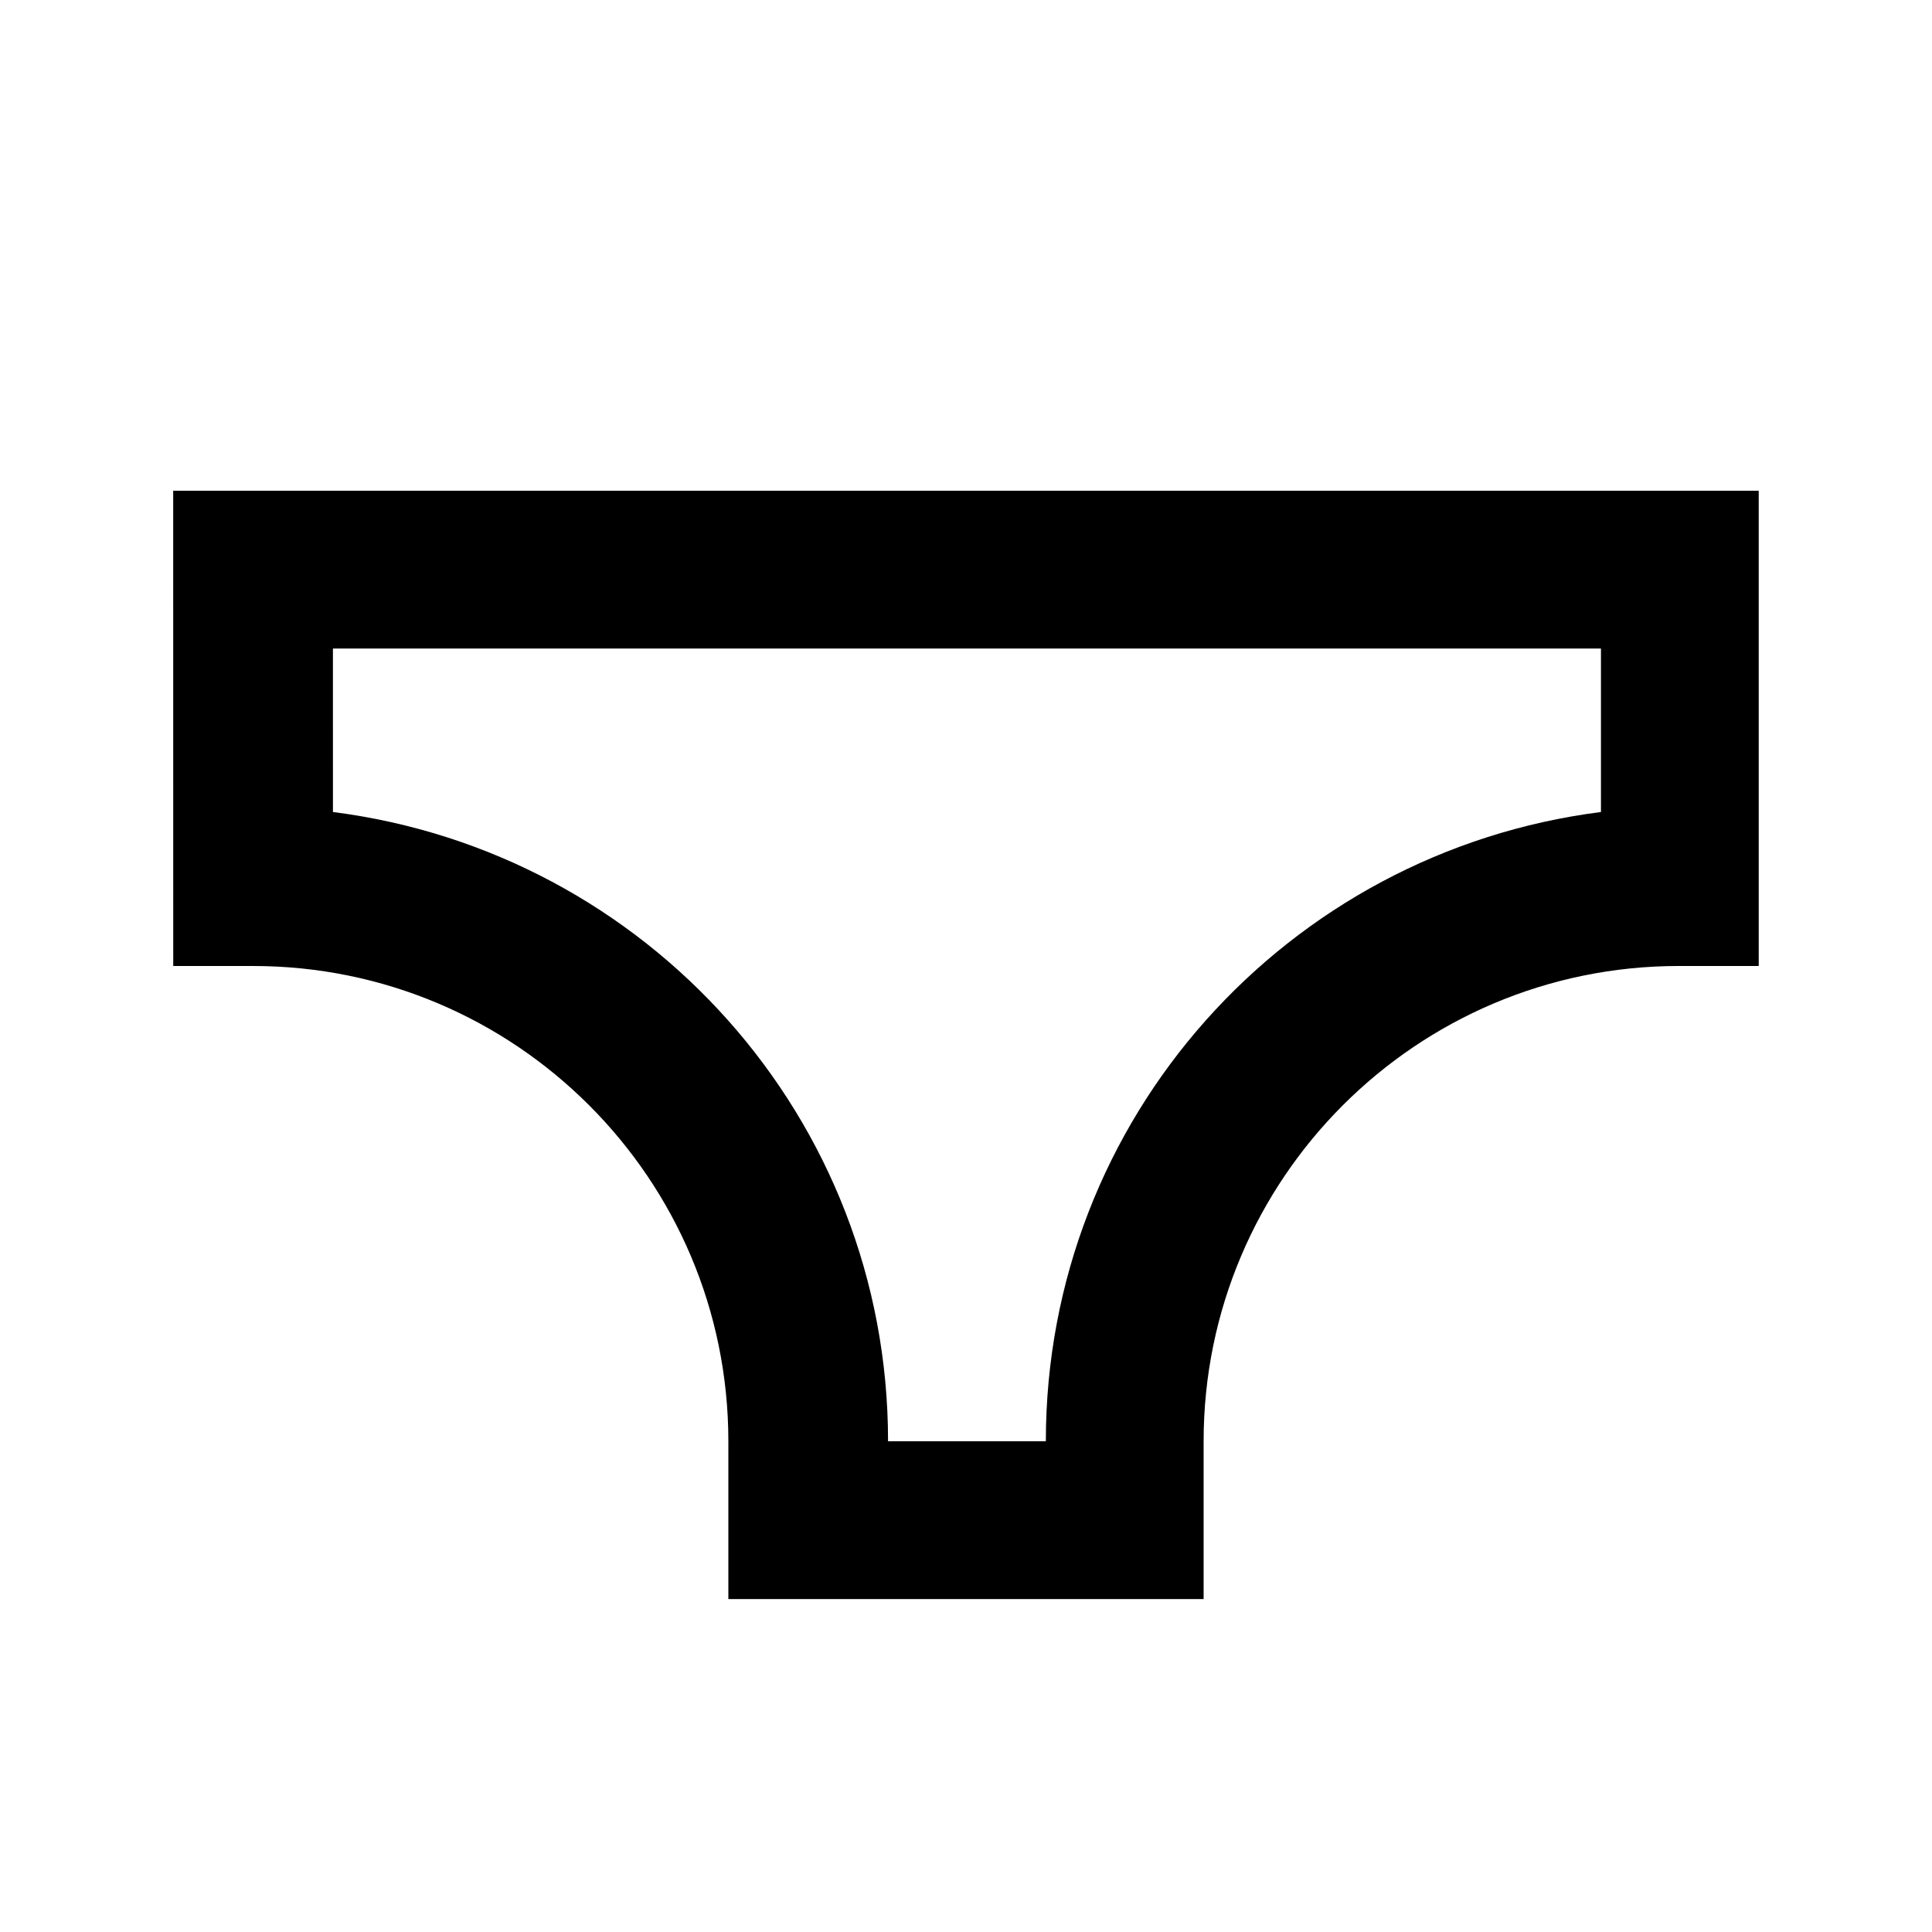
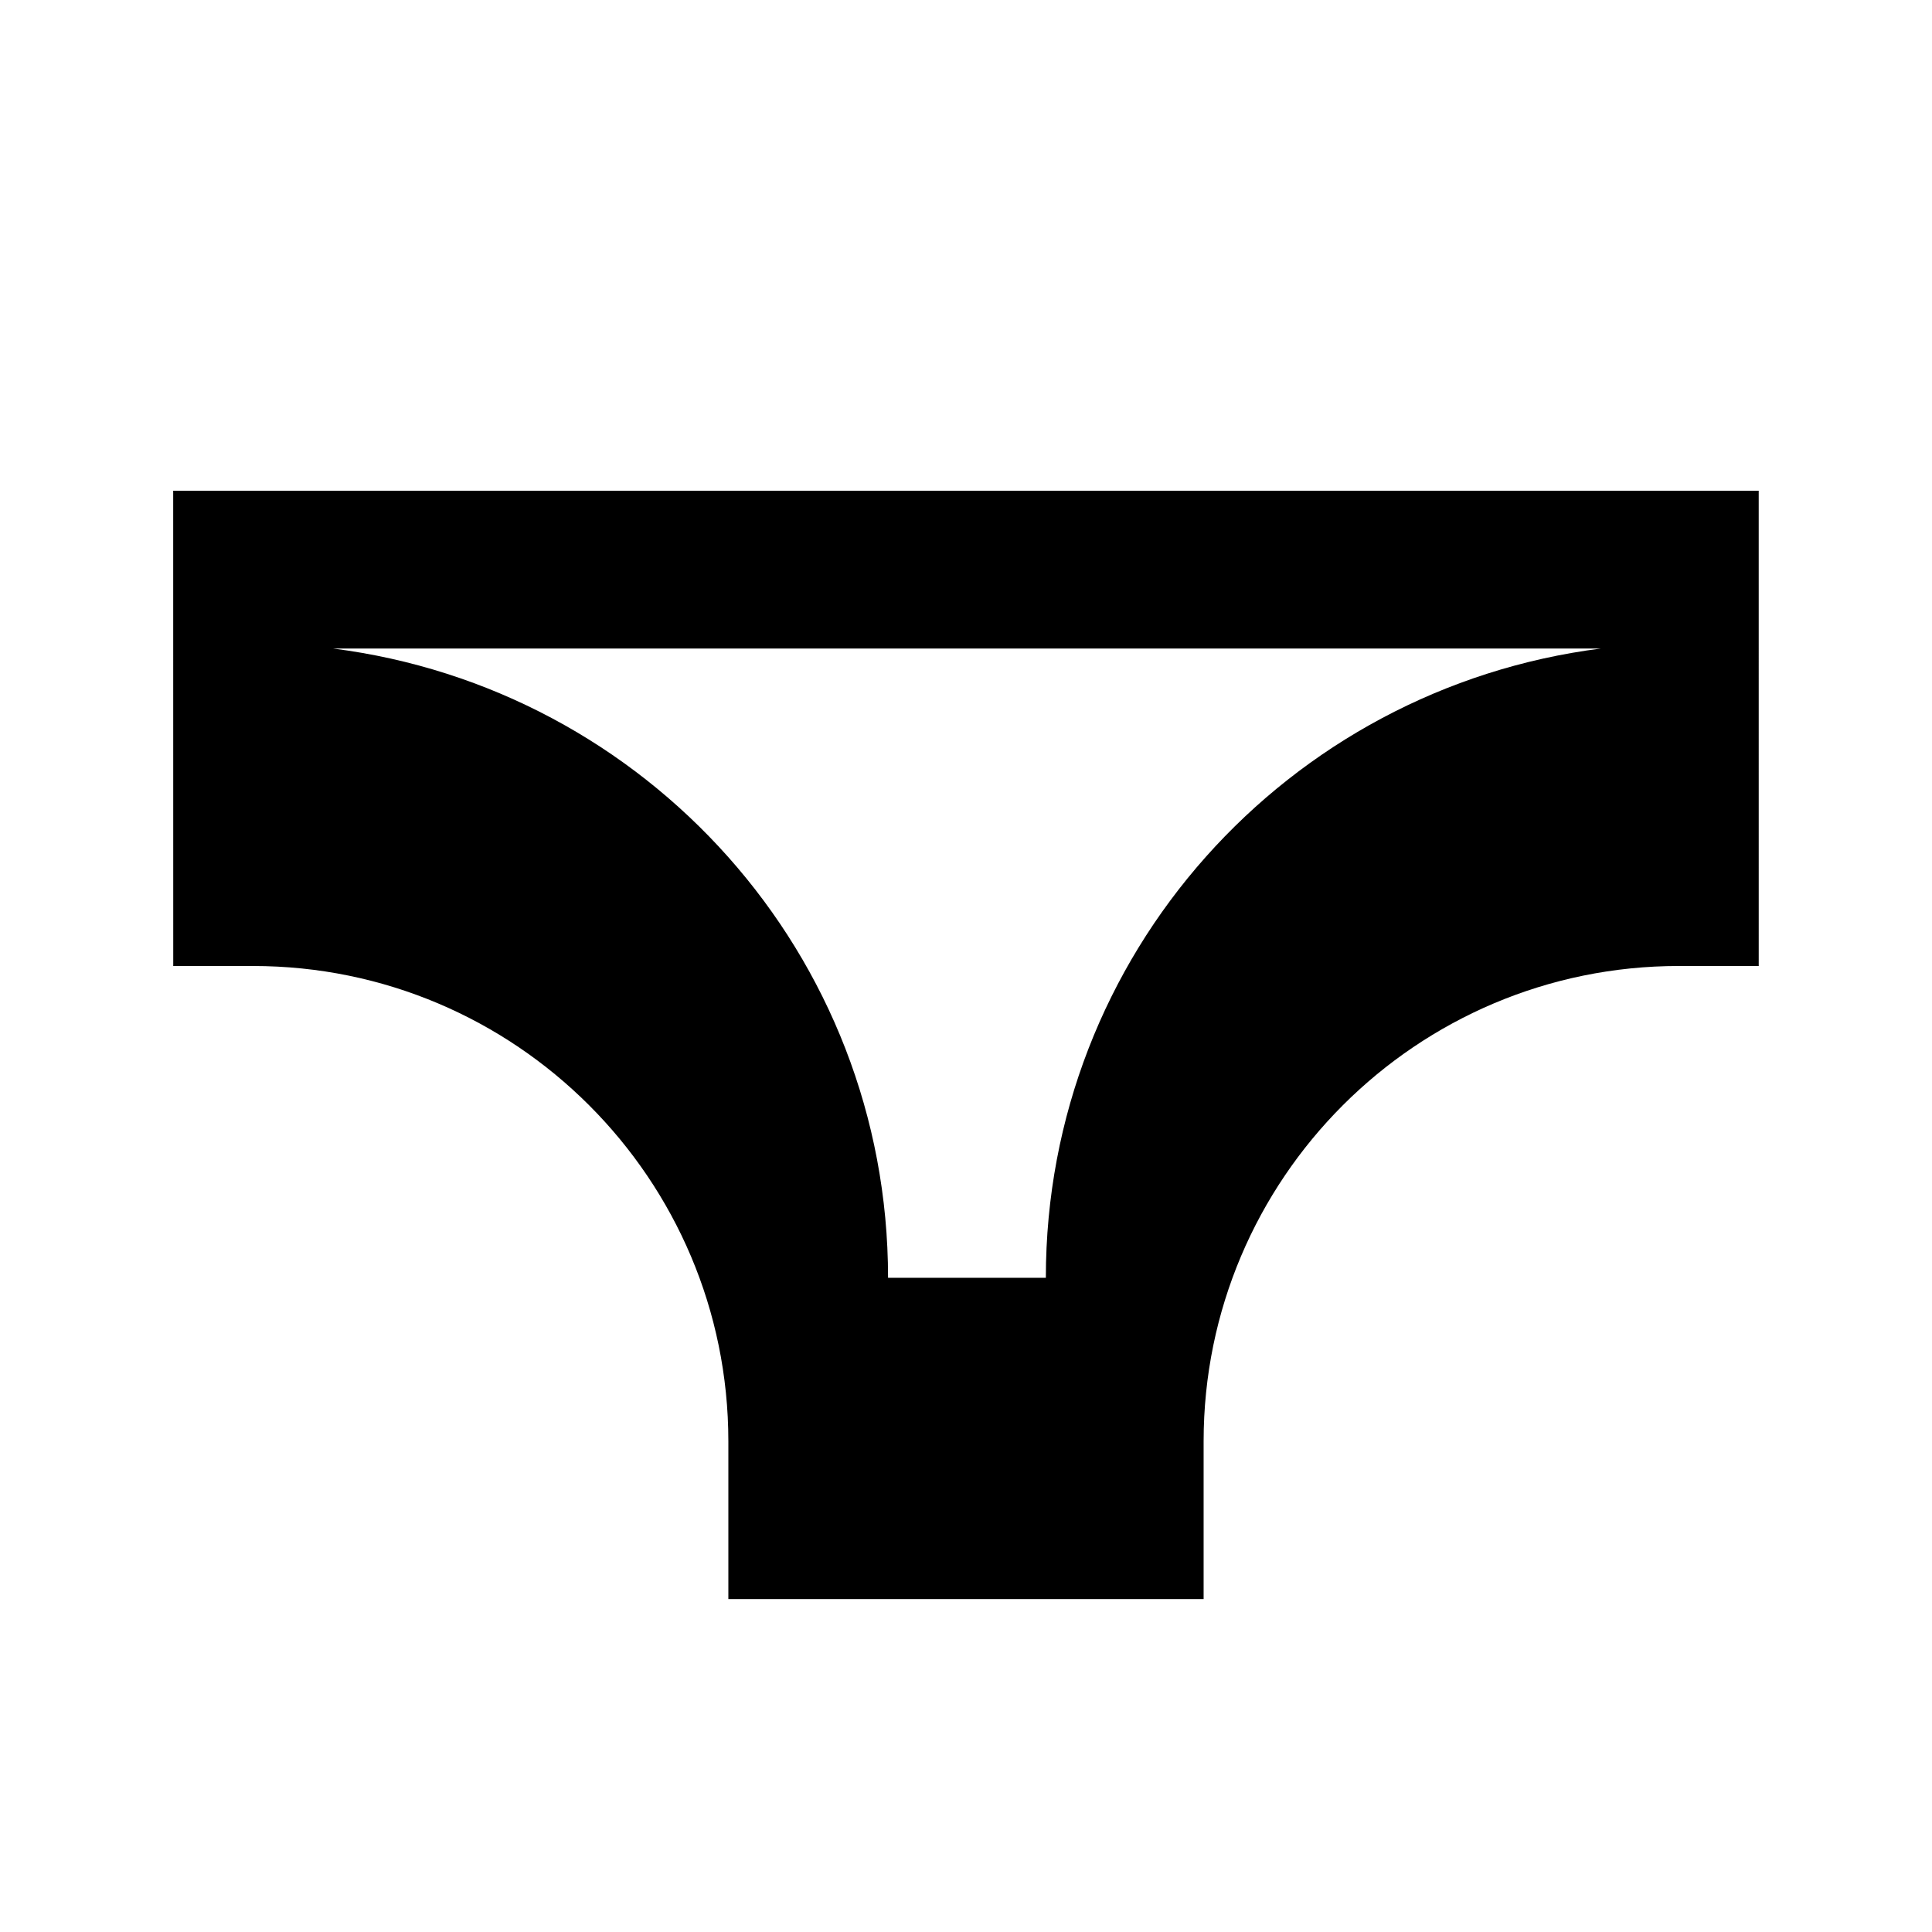
<svg xmlns="http://www.w3.org/2000/svg" fill="#000000" width="800px" height="800px" version="1.1" viewBox="144 144 512 512">
-   <path d="m189.91 400h21.16c69.527 0 125.95 56.426 125.95 125.95v41.816h125.95v-41.82c0-69.527 56.426-125.95 125.95-125.95h21.16l-0.004-125.95h-420.18zm42.32-84.137h336.04v43.328c-83.129 10.578-147.11 81.113-147.11 166.76h-41.816c0-85.648-63.984-156.18-147.11-166.76z" />
+   <path d="m189.91 400h21.16c69.527 0 125.95 56.426 125.95 125.95v41.816h125.95v-41.82c0-69.527 56.426-125.95 125.95-125.95h21.16l-0.004-125.95h-420.18zm42.32-84.137h336.04c-83.129 10.578-147.11 81.113-147.11 166.76h-41.816c0-85.648-63.984-156.18-147.11-166.76z" />
</svg>